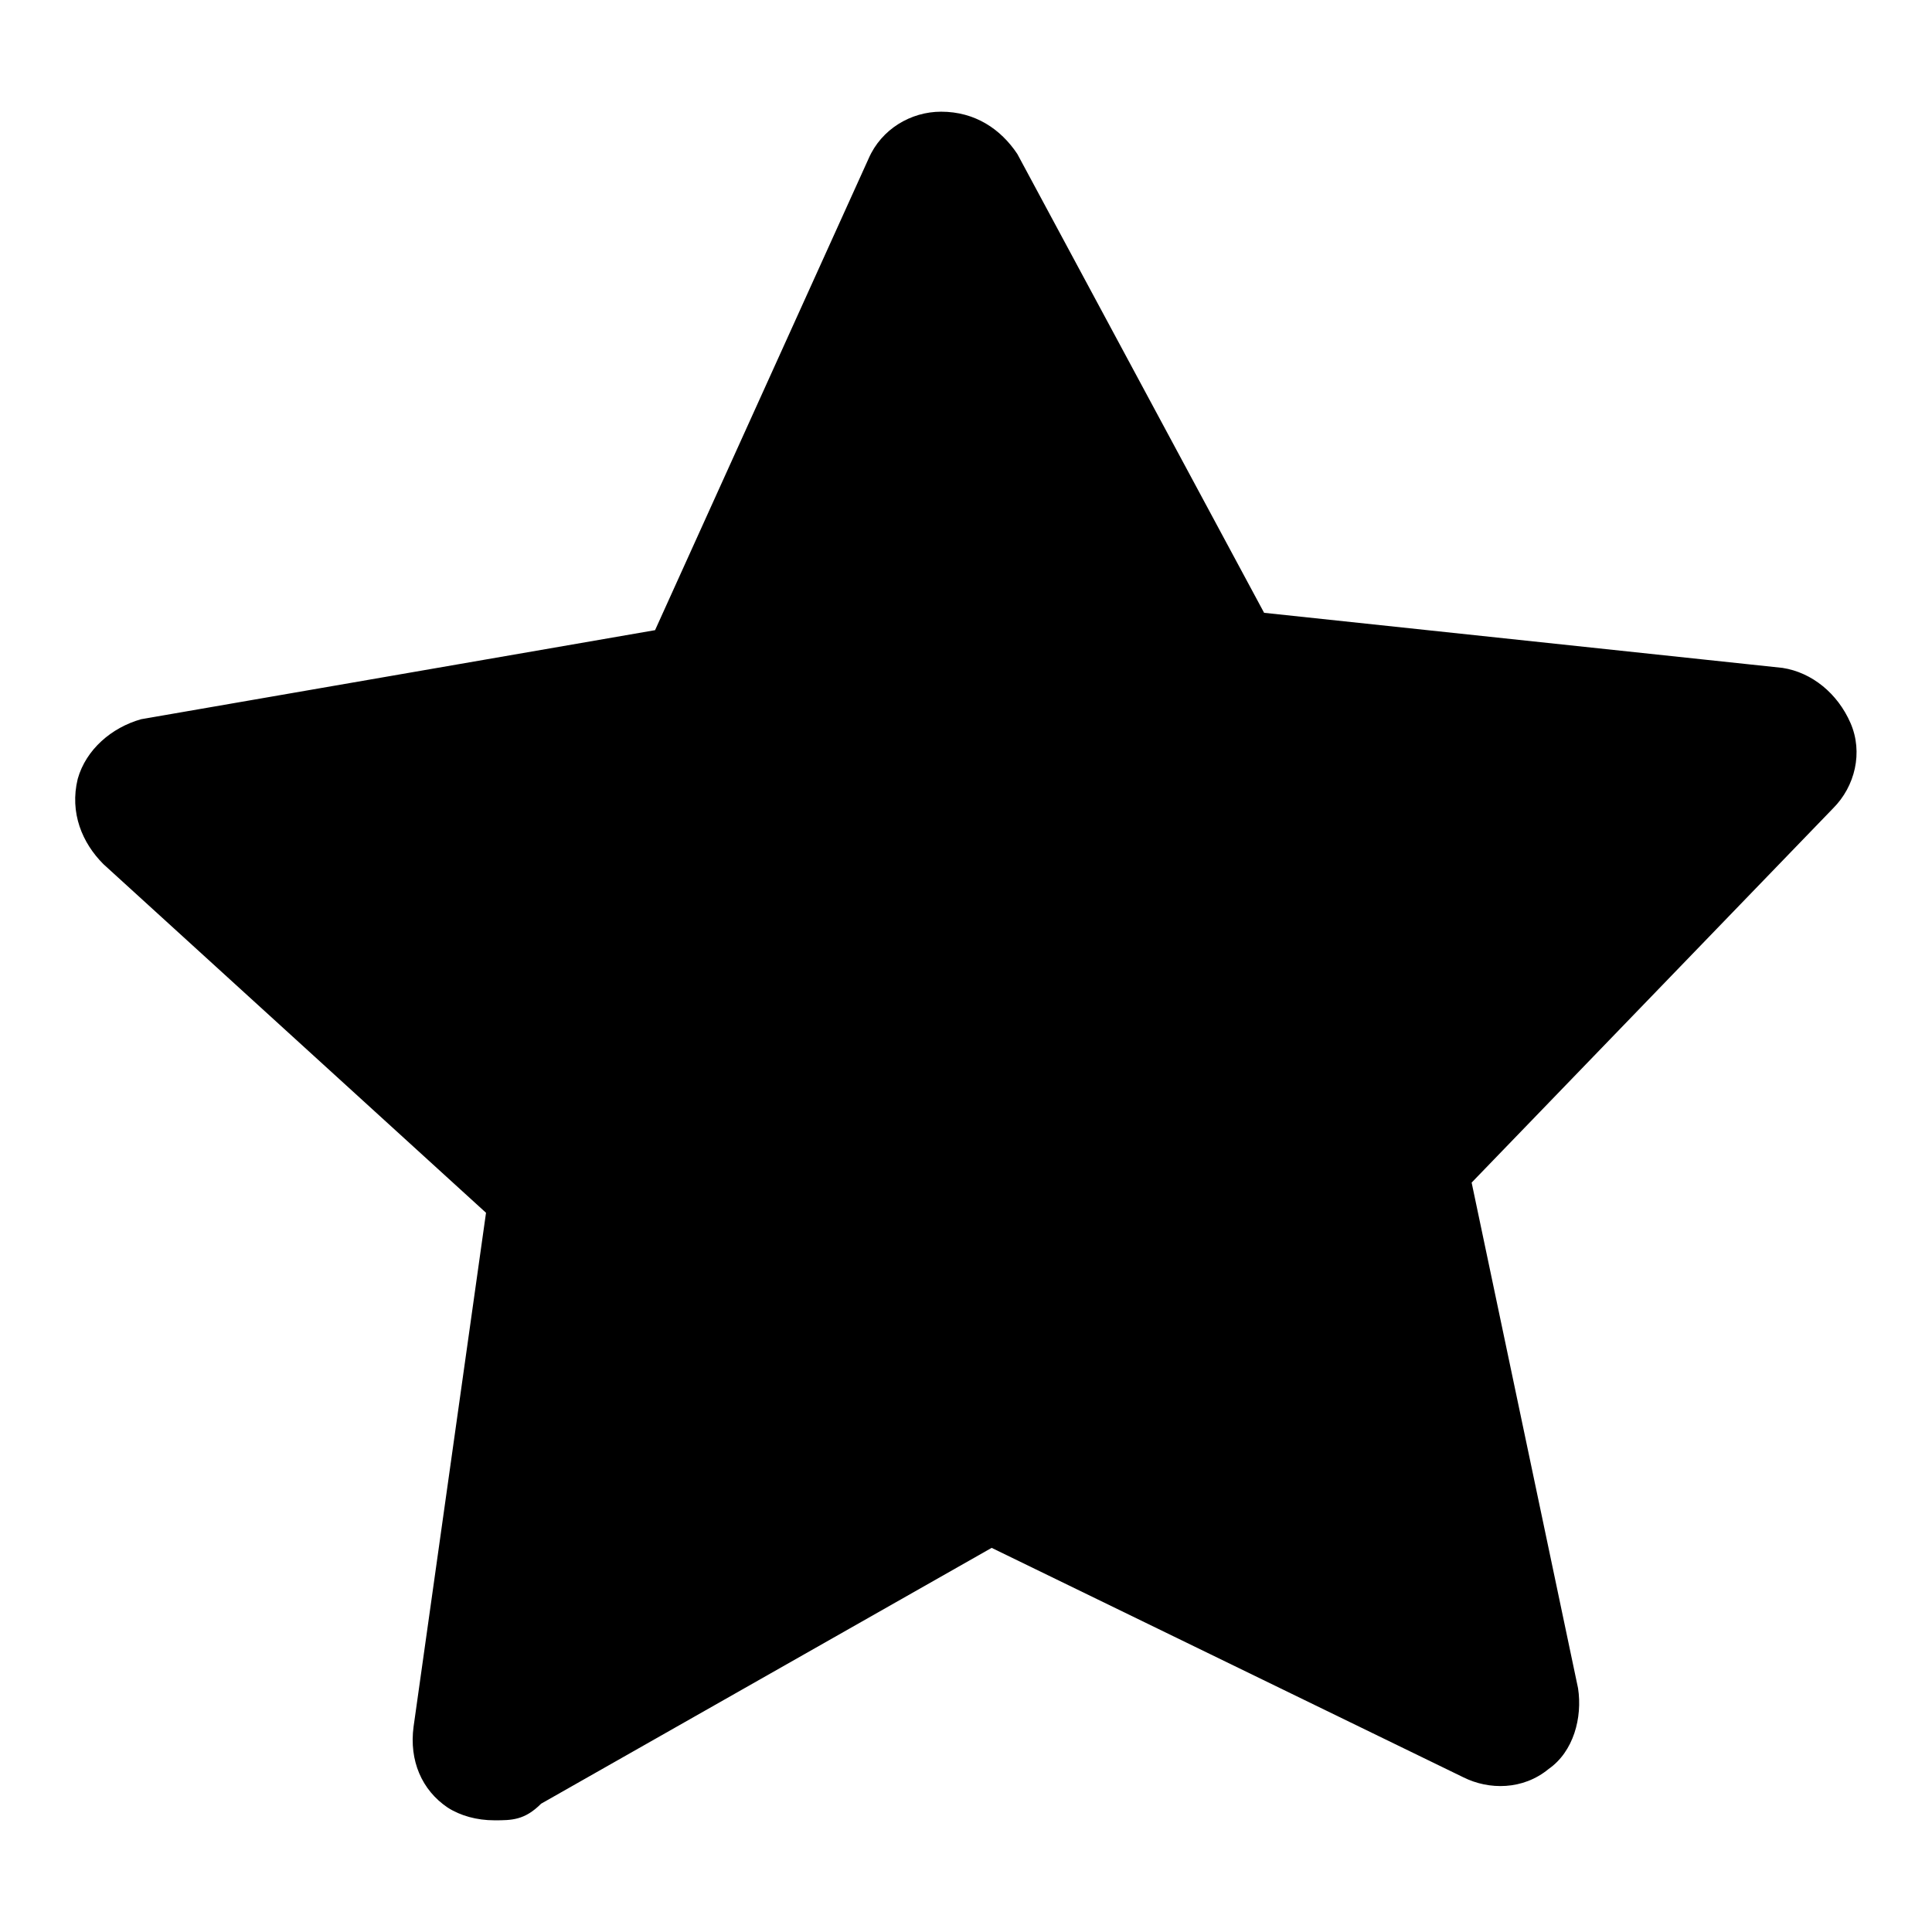
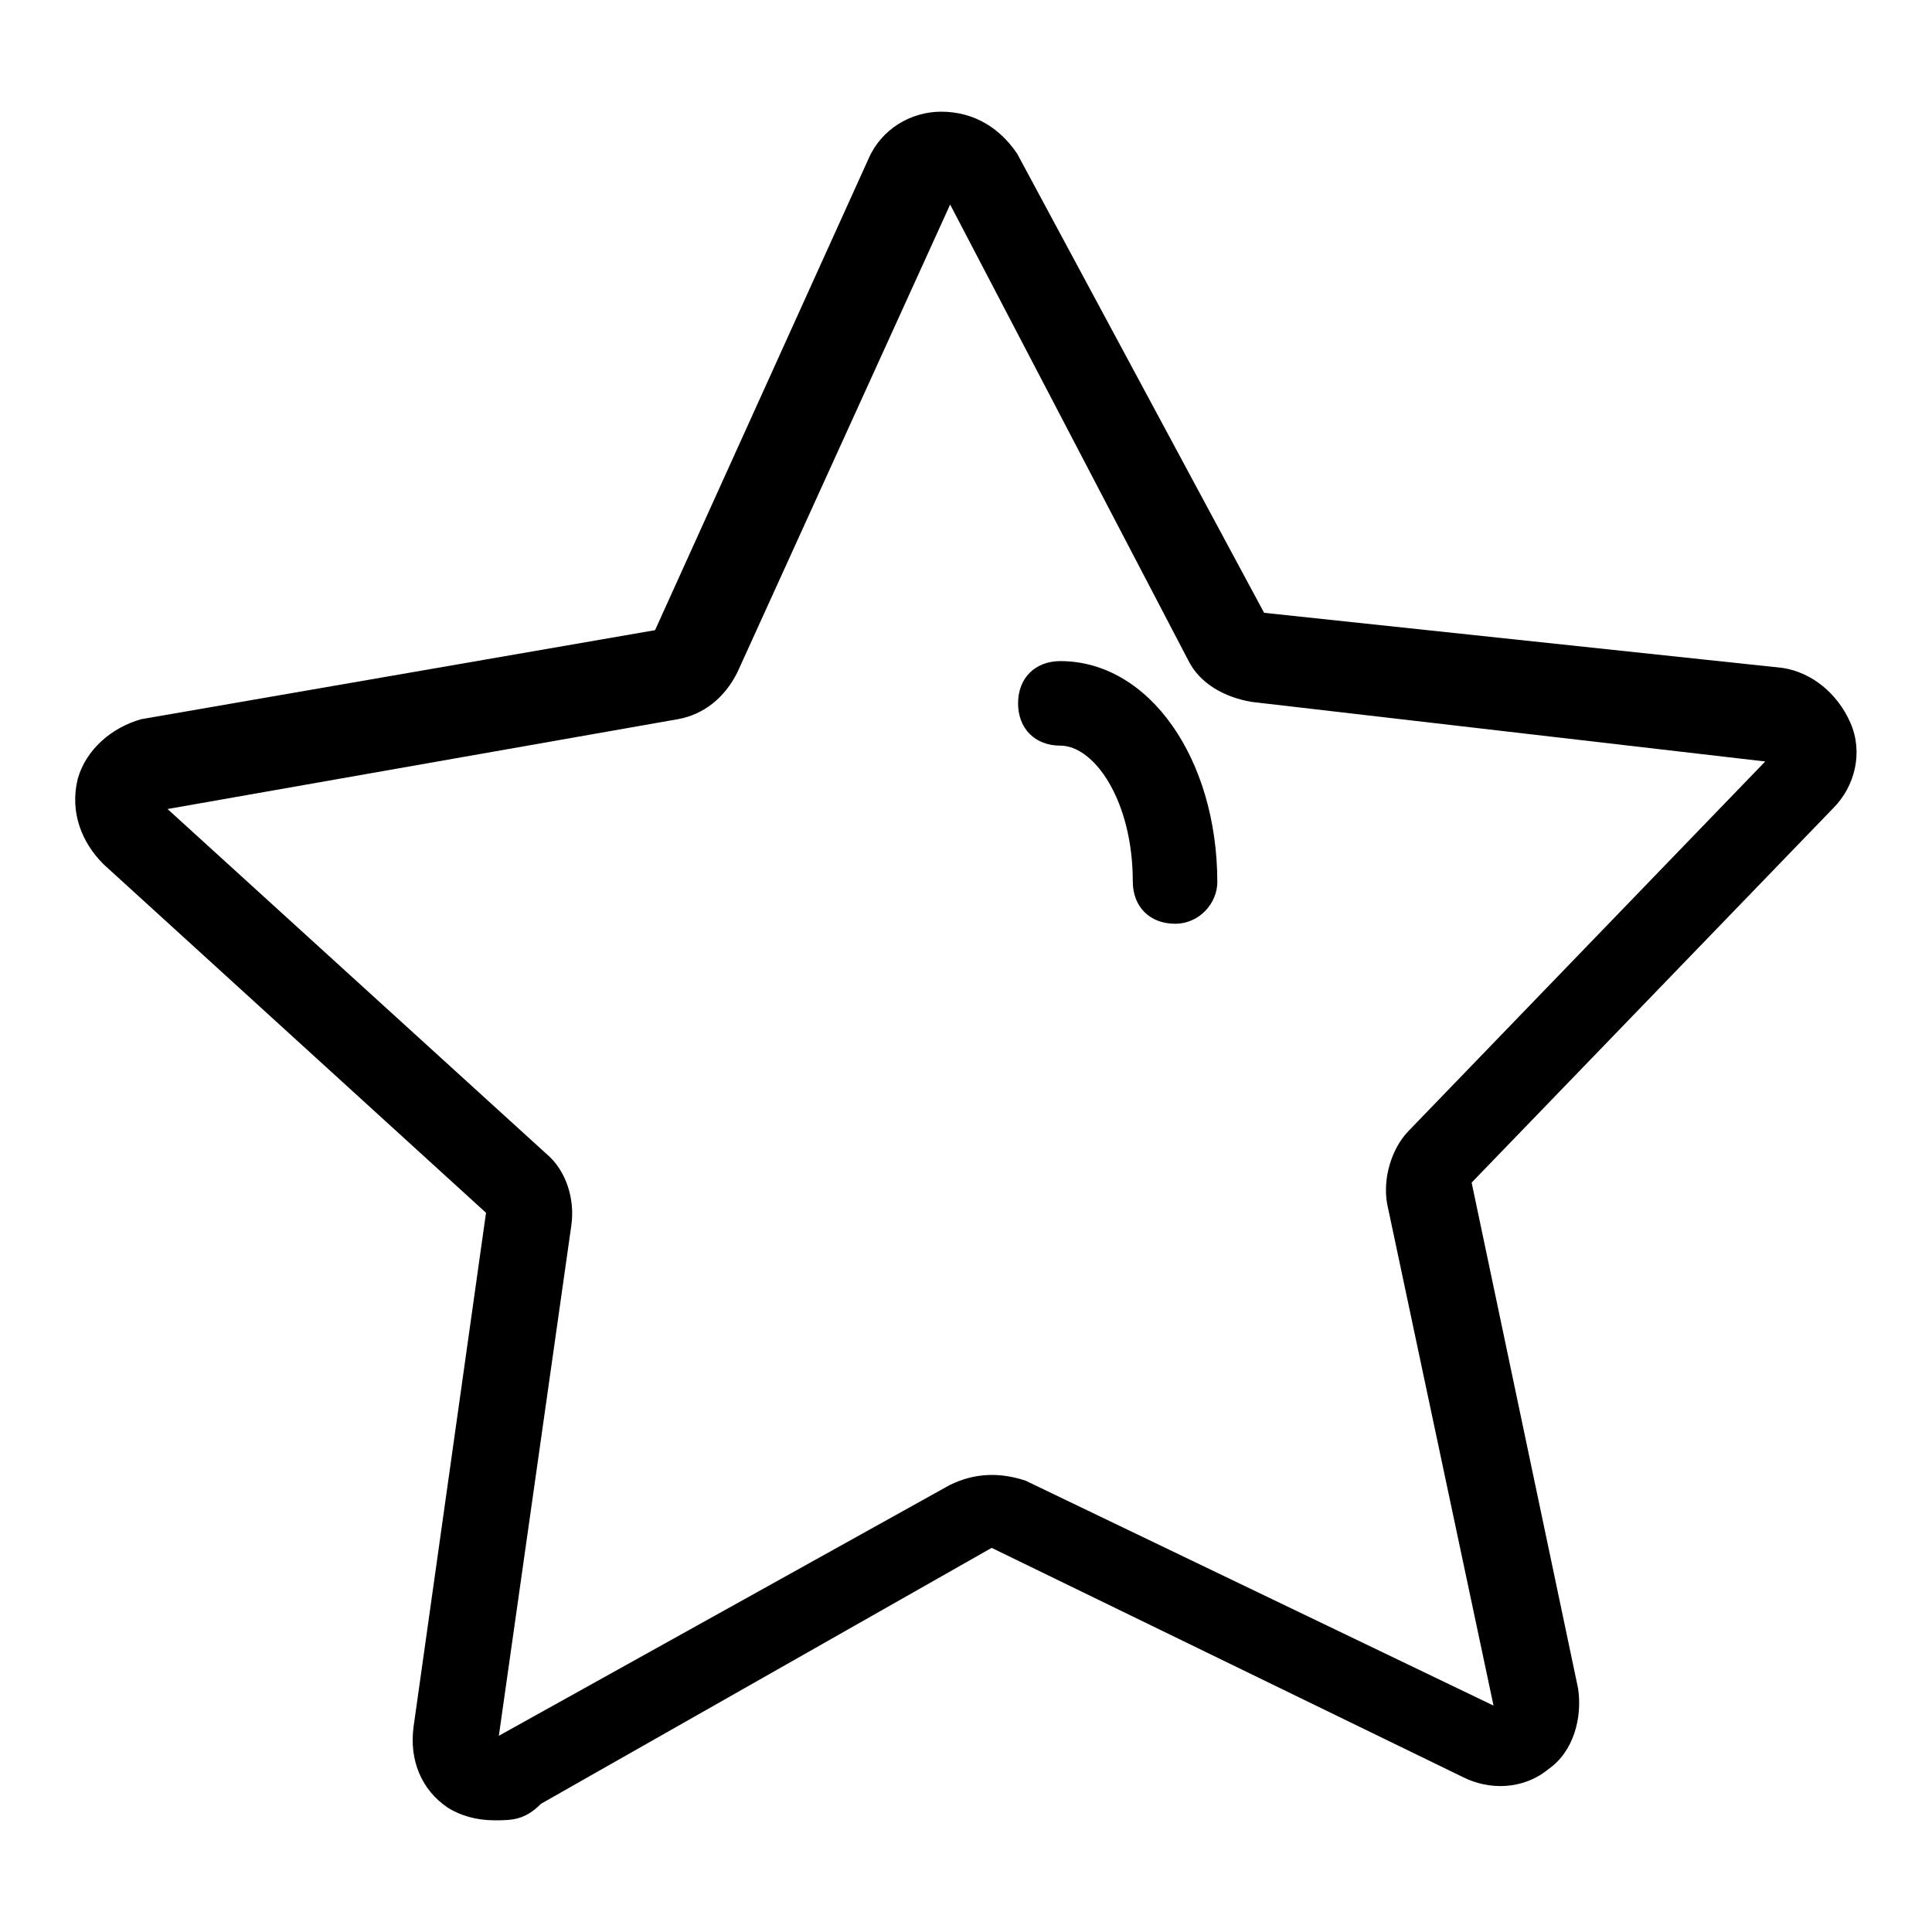
<svg xmlns="http://www.w3.org/2000/svg" version="1.1" x="0px" y="0px" viewBox="0 0 256 256" enable-background="new 0 0 256 256" xml:space="preserve">
  <g>
-     <path fill="#000000" d="M195.6,231.1l-62-29.8c-1.7-0.6-3.4-0.6-5.1,0L68.4,235c-3.9,2.3-8.4-1.1-7.9-5.1l9.6-68.1 c0-1.7-0.6-3.4-1.7-4.5l-51.3-46.7c-3.4-2.8-1.7-8.4,2.8-9l68.7-11.8c1.7-0.6,3.4-1.1,3.9-2.8l28.7-62.5c1.7-3.9,7.3-3.9,9.6-0.6 l32.7,60.8c0.6,1.7,2.3,2.3,3.9,2.8l68.7,7.9c4.5,0.6,6.2,5.6,3.4,9l-47.9,49.6c-1.1,1.1-1.7,2.8-1.1,4.5l13.5,67.6 C204.1,229.9,199.6,233.3,195.6,231.1z" />
    <path fill="#000000" d="M65.5,241.2c-2.3,0-4.5-0.6-6.2-1.7c-3.4-2.3-5.1-6.2-4.5-10.7l9.6-68.1l-50.7-46.2 c-2.8-2.8-4.5-6.8-3.4-11.3c1.1-3.9,4.5-6.8,8.4-7.9l68.1-11.8L115.1,21c1.7-3.9,5.6-6.2,9.6-6.2c4.5,0,7.9,2.3,10.1,5.6l32.7,60.8 l68.7,7.3c3.9,0.6,7.3,3.4,9,7.3c1.7,3.9,0.6,8.4-2.3,11.3l-47.9,49.6l14.1,67c0.6,3.9-0.6,8.4-3.9,10.7c-3.4,2.8-7.9,2.8-11.3,1.1 l-62.5-30.4L71.7,239C69.5,241.2,67.8,241.2,65.5,241.2L65.5,241.2z M22.2,107.2l50.1,45.6c2.8,2.3,3.9,6.2,3.4,9.6l-9.6,67.6 l59.7-33.2c3.4-1.7,6.8-1.7,10.1-0.6l62,29.8l-14.1-66.5c-0.6-3.4,0.6-7.3,2.8-9.6l47.3-49l-68.1-7.9c-3.4-0.6-6.8-2.3-8.4-5.6 l-31.5-60.3l-28.2,62c-1.7,3.4-4.5,5.6-7.9,6.2L22.2,107.2z" />
    <path fill="#000000" d="M155.7,122.4c-3.4,0-5.6-2.3-5.6-5.6c0-10.7-5.1-18-9.6-18c-3.4,0-5.6-2.3-5.6-5.6c0-3.4,2.3-5.6,5.6-5.6 c11.8,0,20.8,13,20.8,29.3C161.3,119.6,159,122.4,155.7,122.4L155.7,122.4z" />
  </g>
</svg>